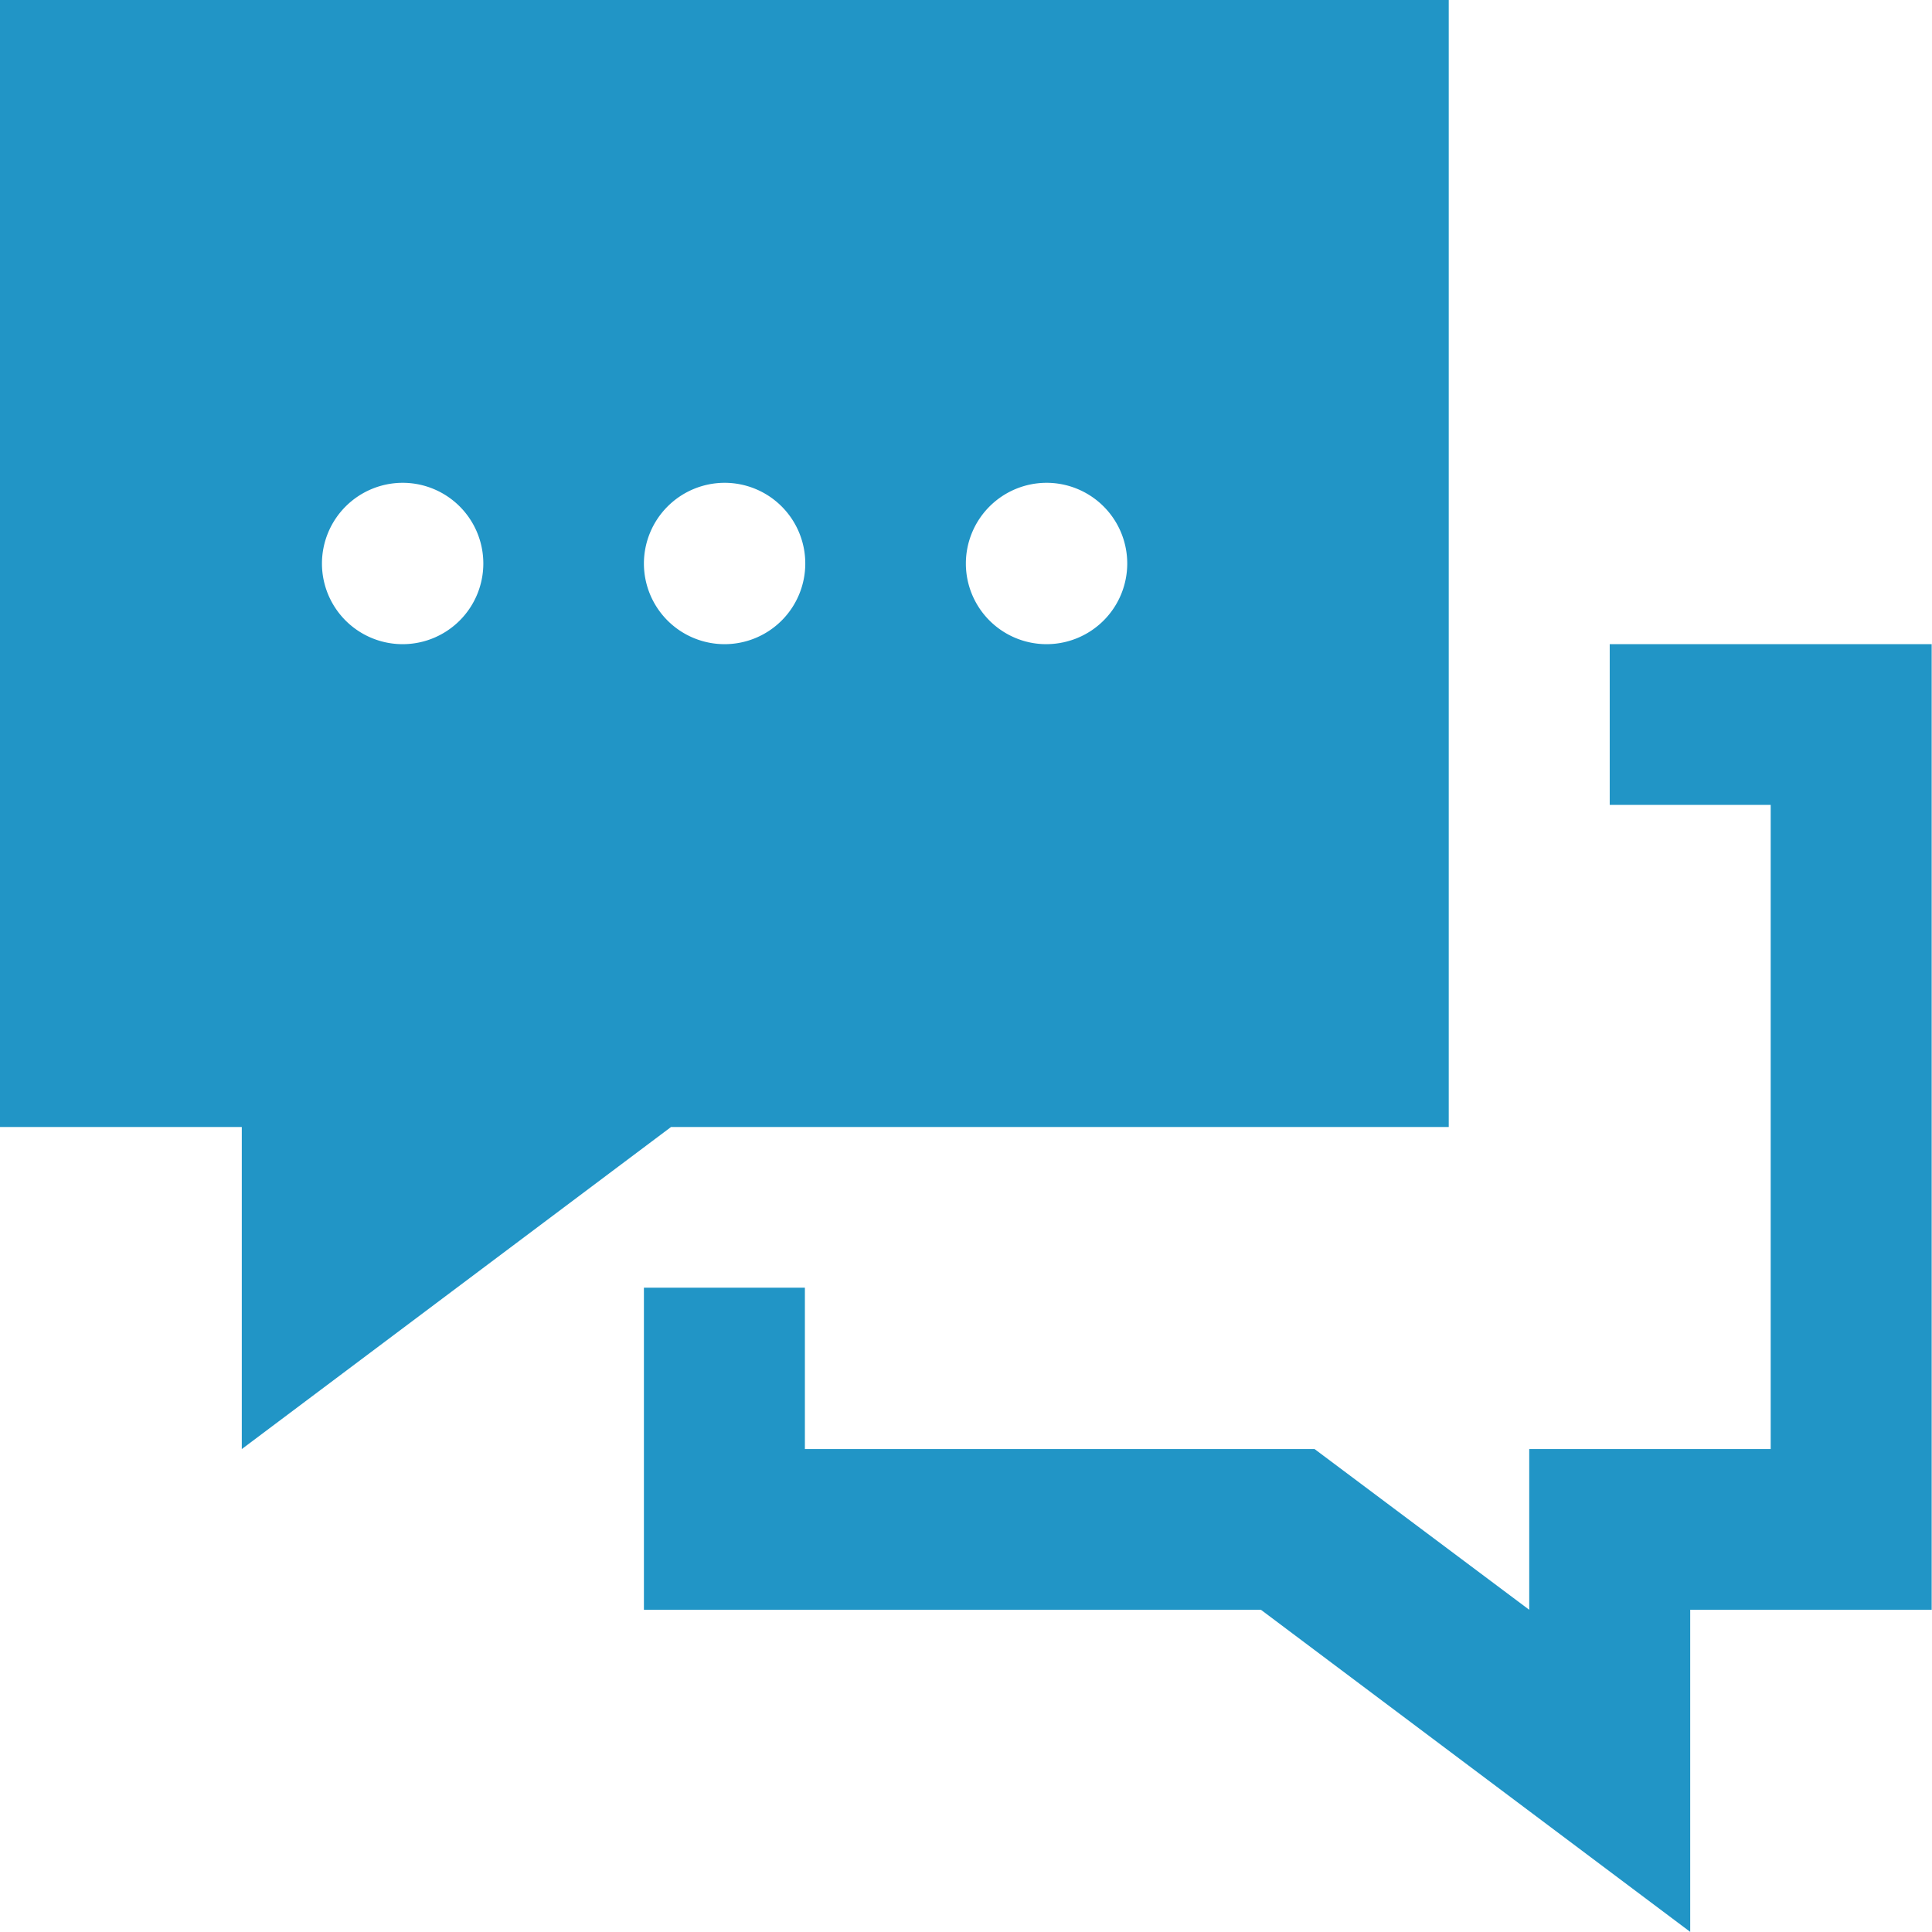
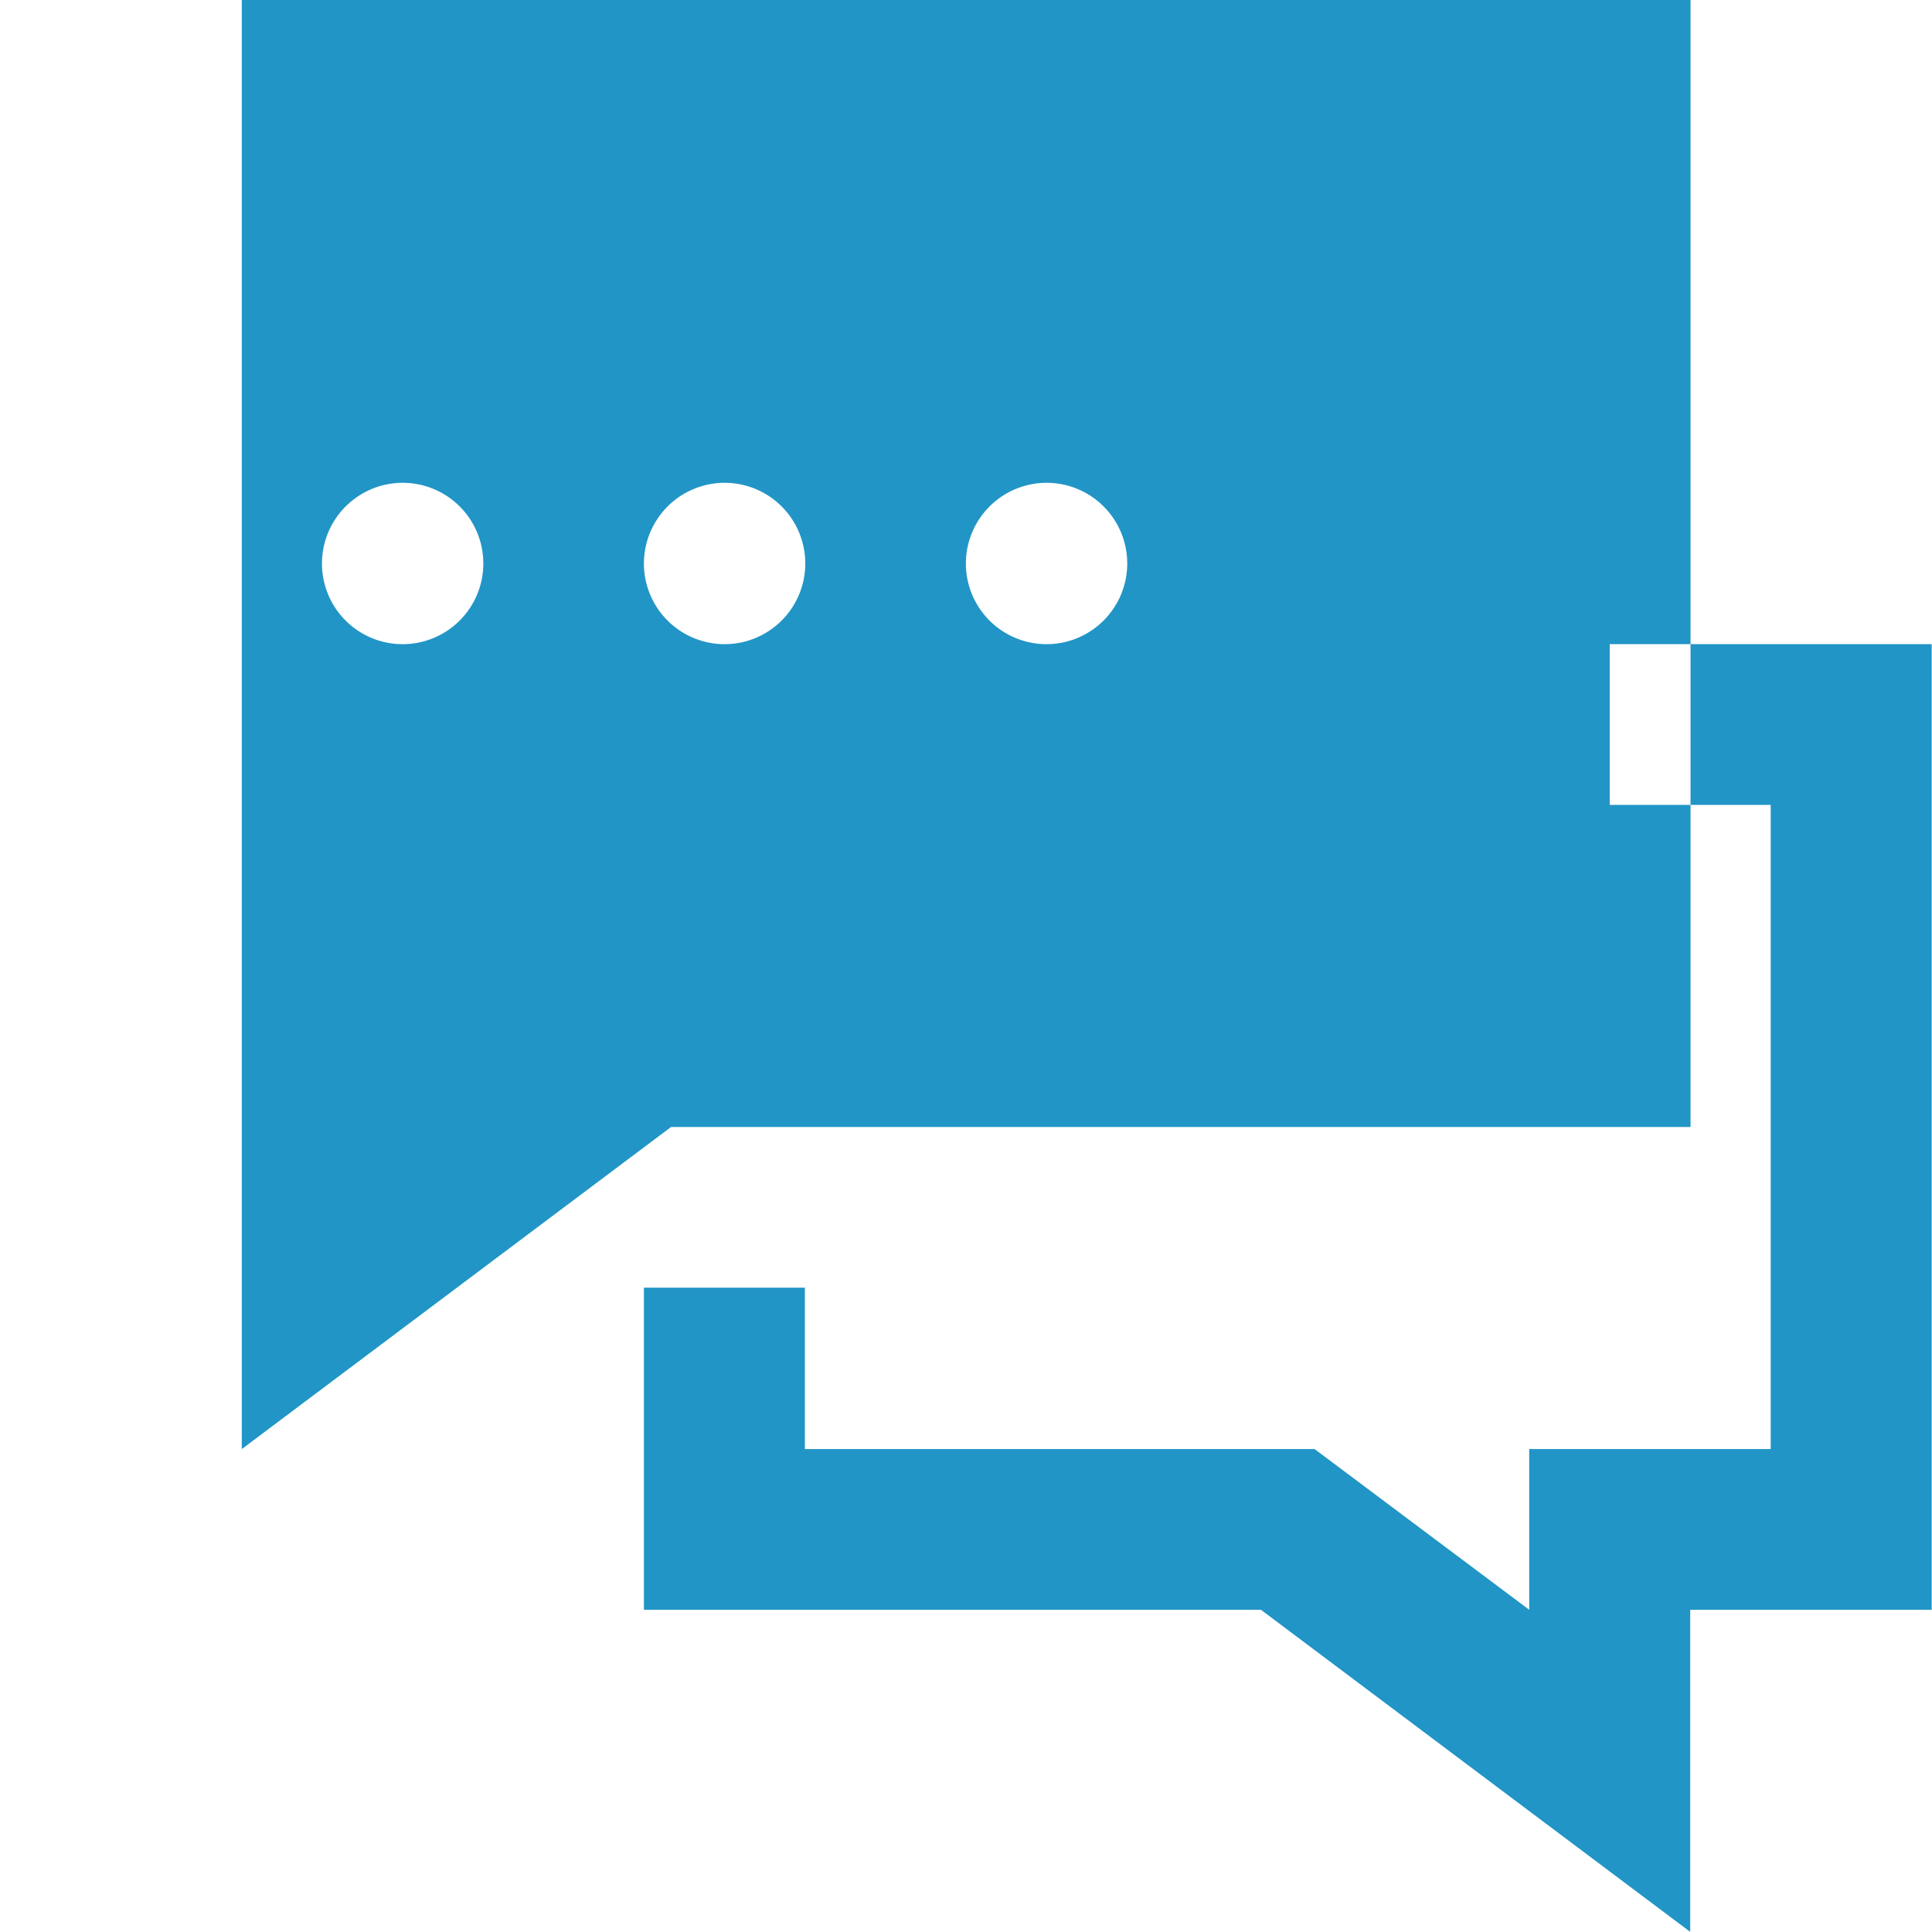
<svg xmlns="http://www.w3.org/2000/svg" width="29.812" height="29.81" viewBox="0 0 29.812 29.81">
  <defs>
    <style>
      .cls-1 {
        fill: #2195c6;
        fill-rule: evenodd;
      }
    </style>
  </defs>
-   <path id="speech-bubble-32" class="cls-1" d="M240.807,3171.03h-3.726V3176l-6.624-4.97h-9.521v-4.97h2.484v2.49h7.865l3.312,2.48v-2.48h3.726v-9.94h-2.484v-2.48h4.968v14.9Zm-7.452-7.45h-12l-6.624,4.97v-4.97H211v-17.39h22.355v17.39Zm-16.145-9.94a1.245,1.245,0,1,1-1.242,1.25A1.247,1.247,0,0,1,217.21,3153.64Zm4.968,0a1.245,1.245,0,1,1-1.242,1.25A1.247,1.247,0,0,1,222.178,3153.64Zm4.968,0a1.245,1.245,0,1,1-1.242,1.25A1.247,1.247,0,0,1,227.146,3153.64Z" transform="translate(-211 -3146.19)" />
+   <path id="speech-bubble-32" class="cls-1" d="M240.807,3171.03h-3.726V3176l-6.624-4.97h-9.521v-4.97h2.484v2.49h7.865l3.312,2.48v-2.48h3.726v-9.94h-2.484v-2.48h4.968v14.9Zm-7.452-7.45h-12l-6.624,4.97v-4.97v-17.39h22.355v17.39Zm-16.145-9.94a1.245,1.245,0,1,1-1.242,1.25A1.247,1.247,0,0,1,217.21,3153.64Zm4.968,0a1.245,1.245,0,1,1-1.242,1.25A1.247,1.247,0,0,1,222.178,3153.64Zm4.968,0a1.245,1.245,0,1,1-1.242,1.25A1.247,1.247,0,0,1,227.146,3153.64Z" transform="translate(-211 -3146.19)" />
</svg>